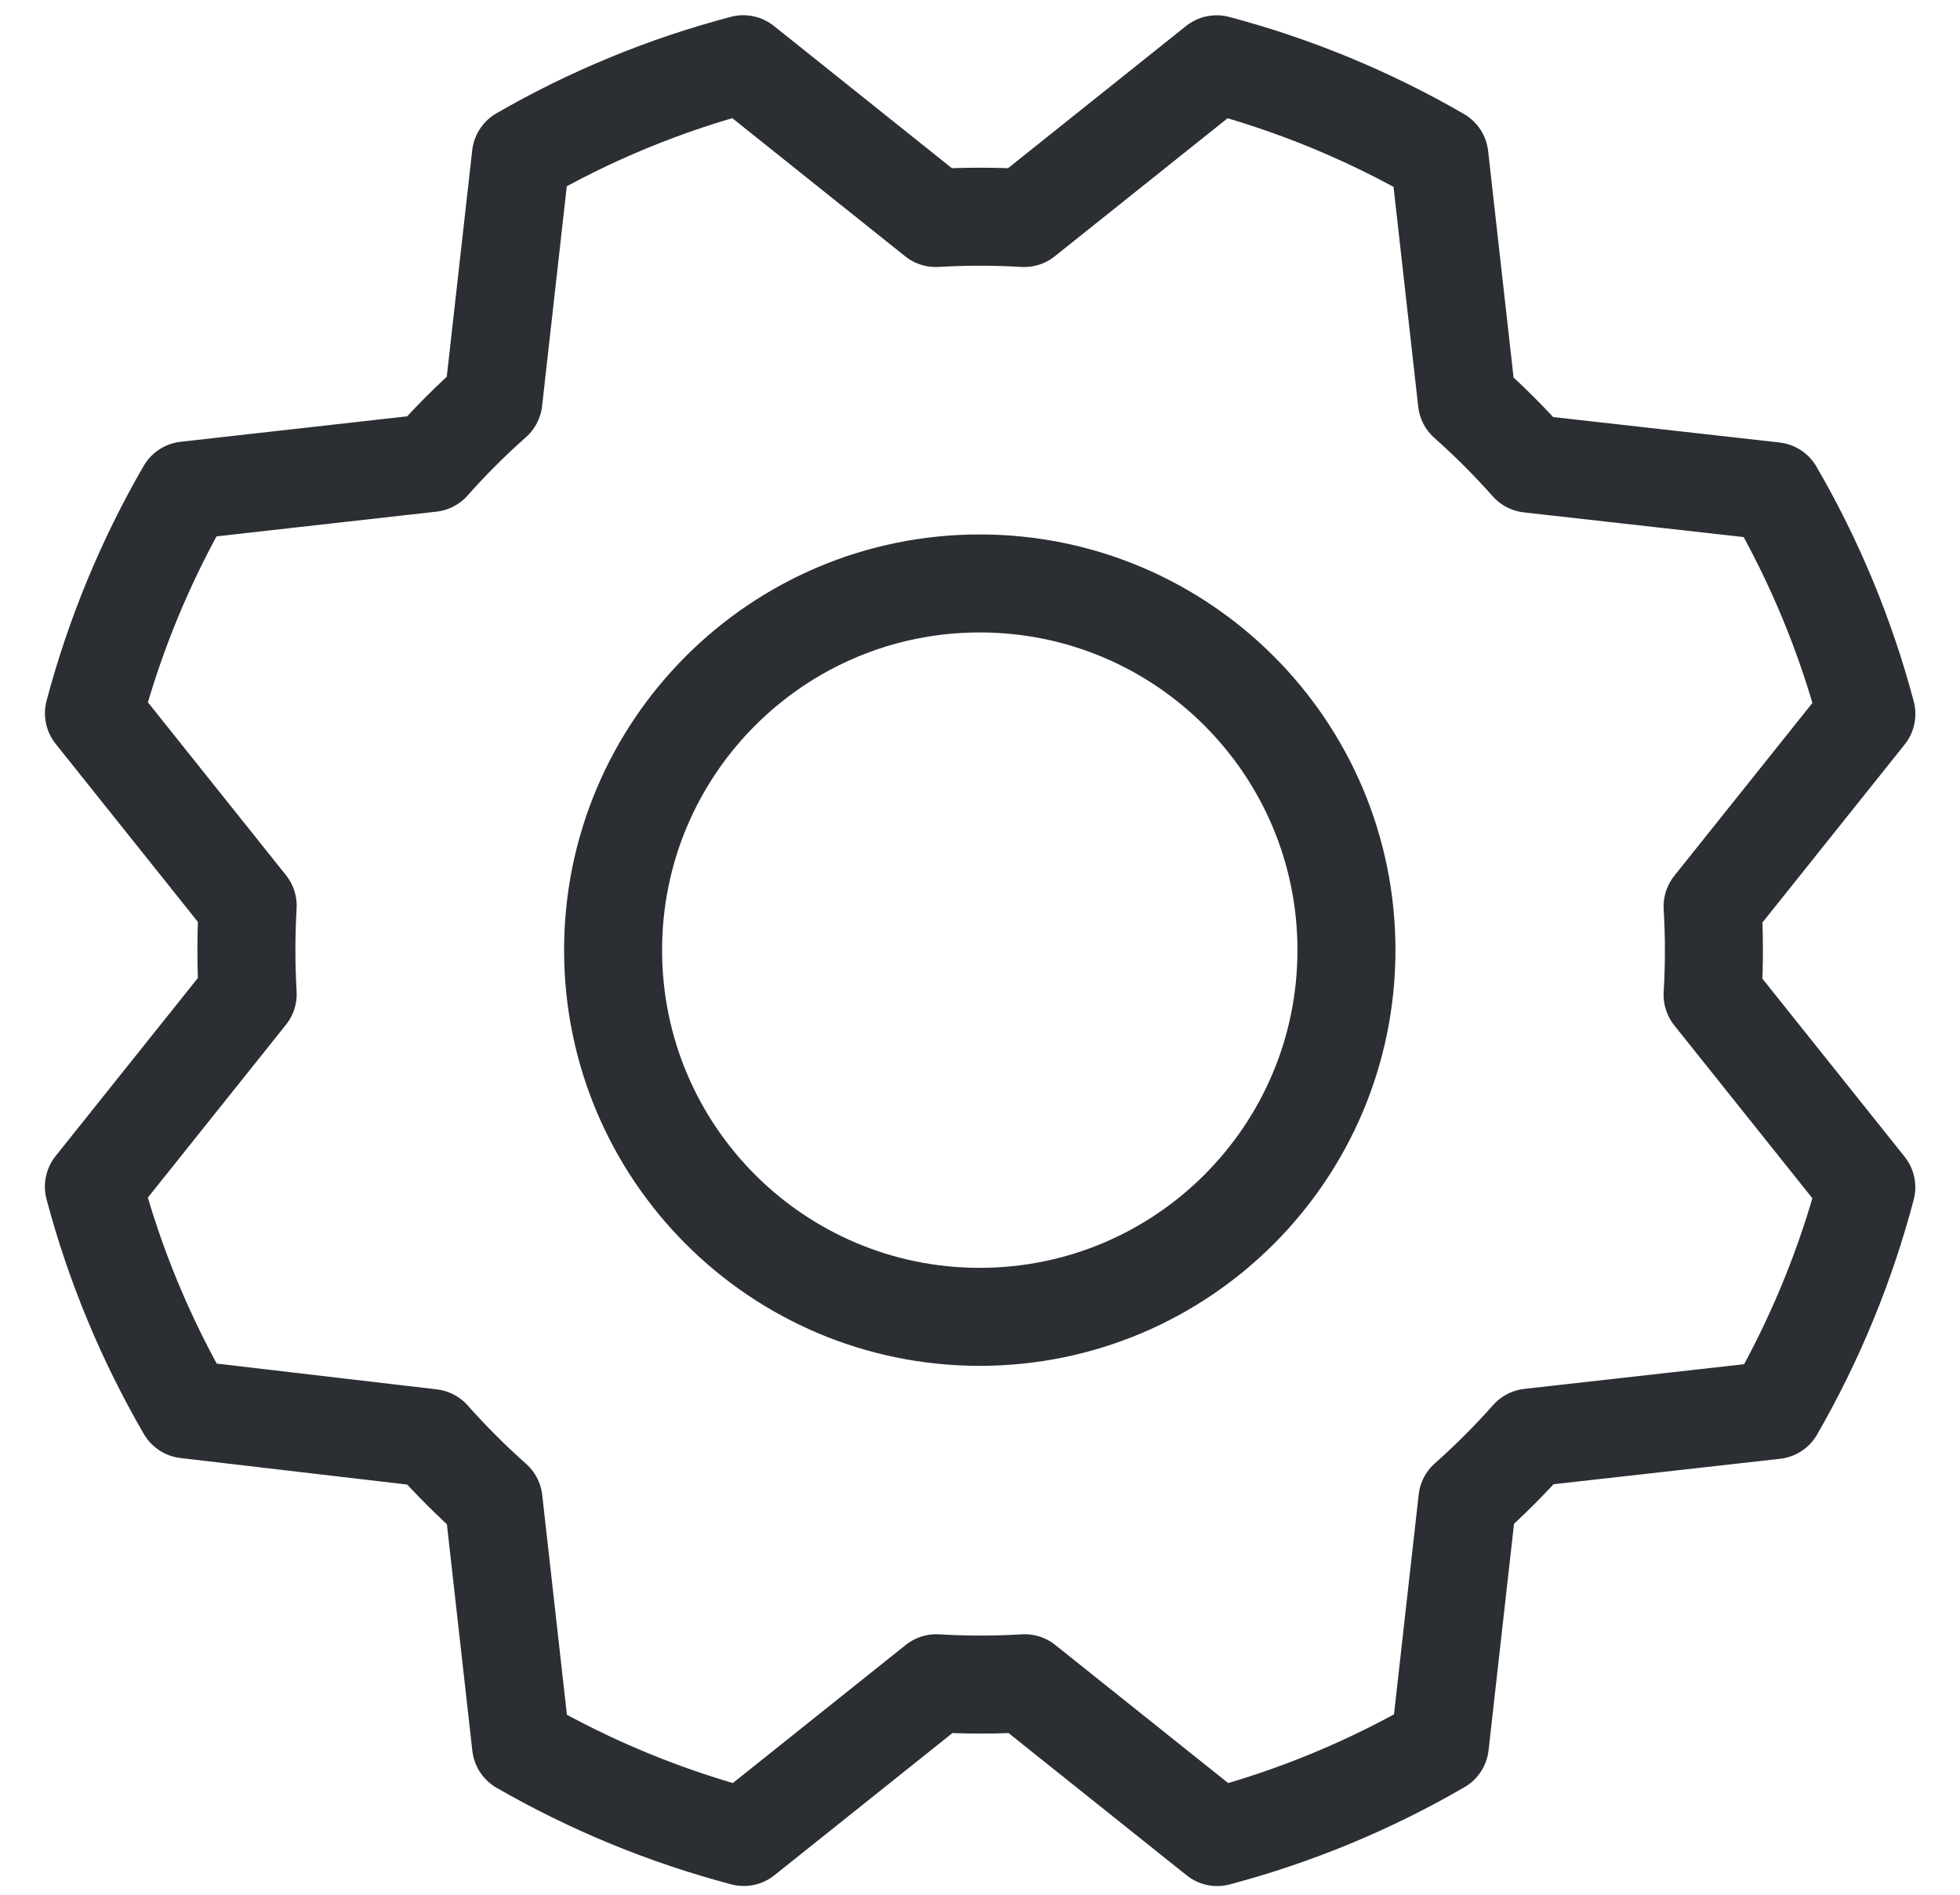
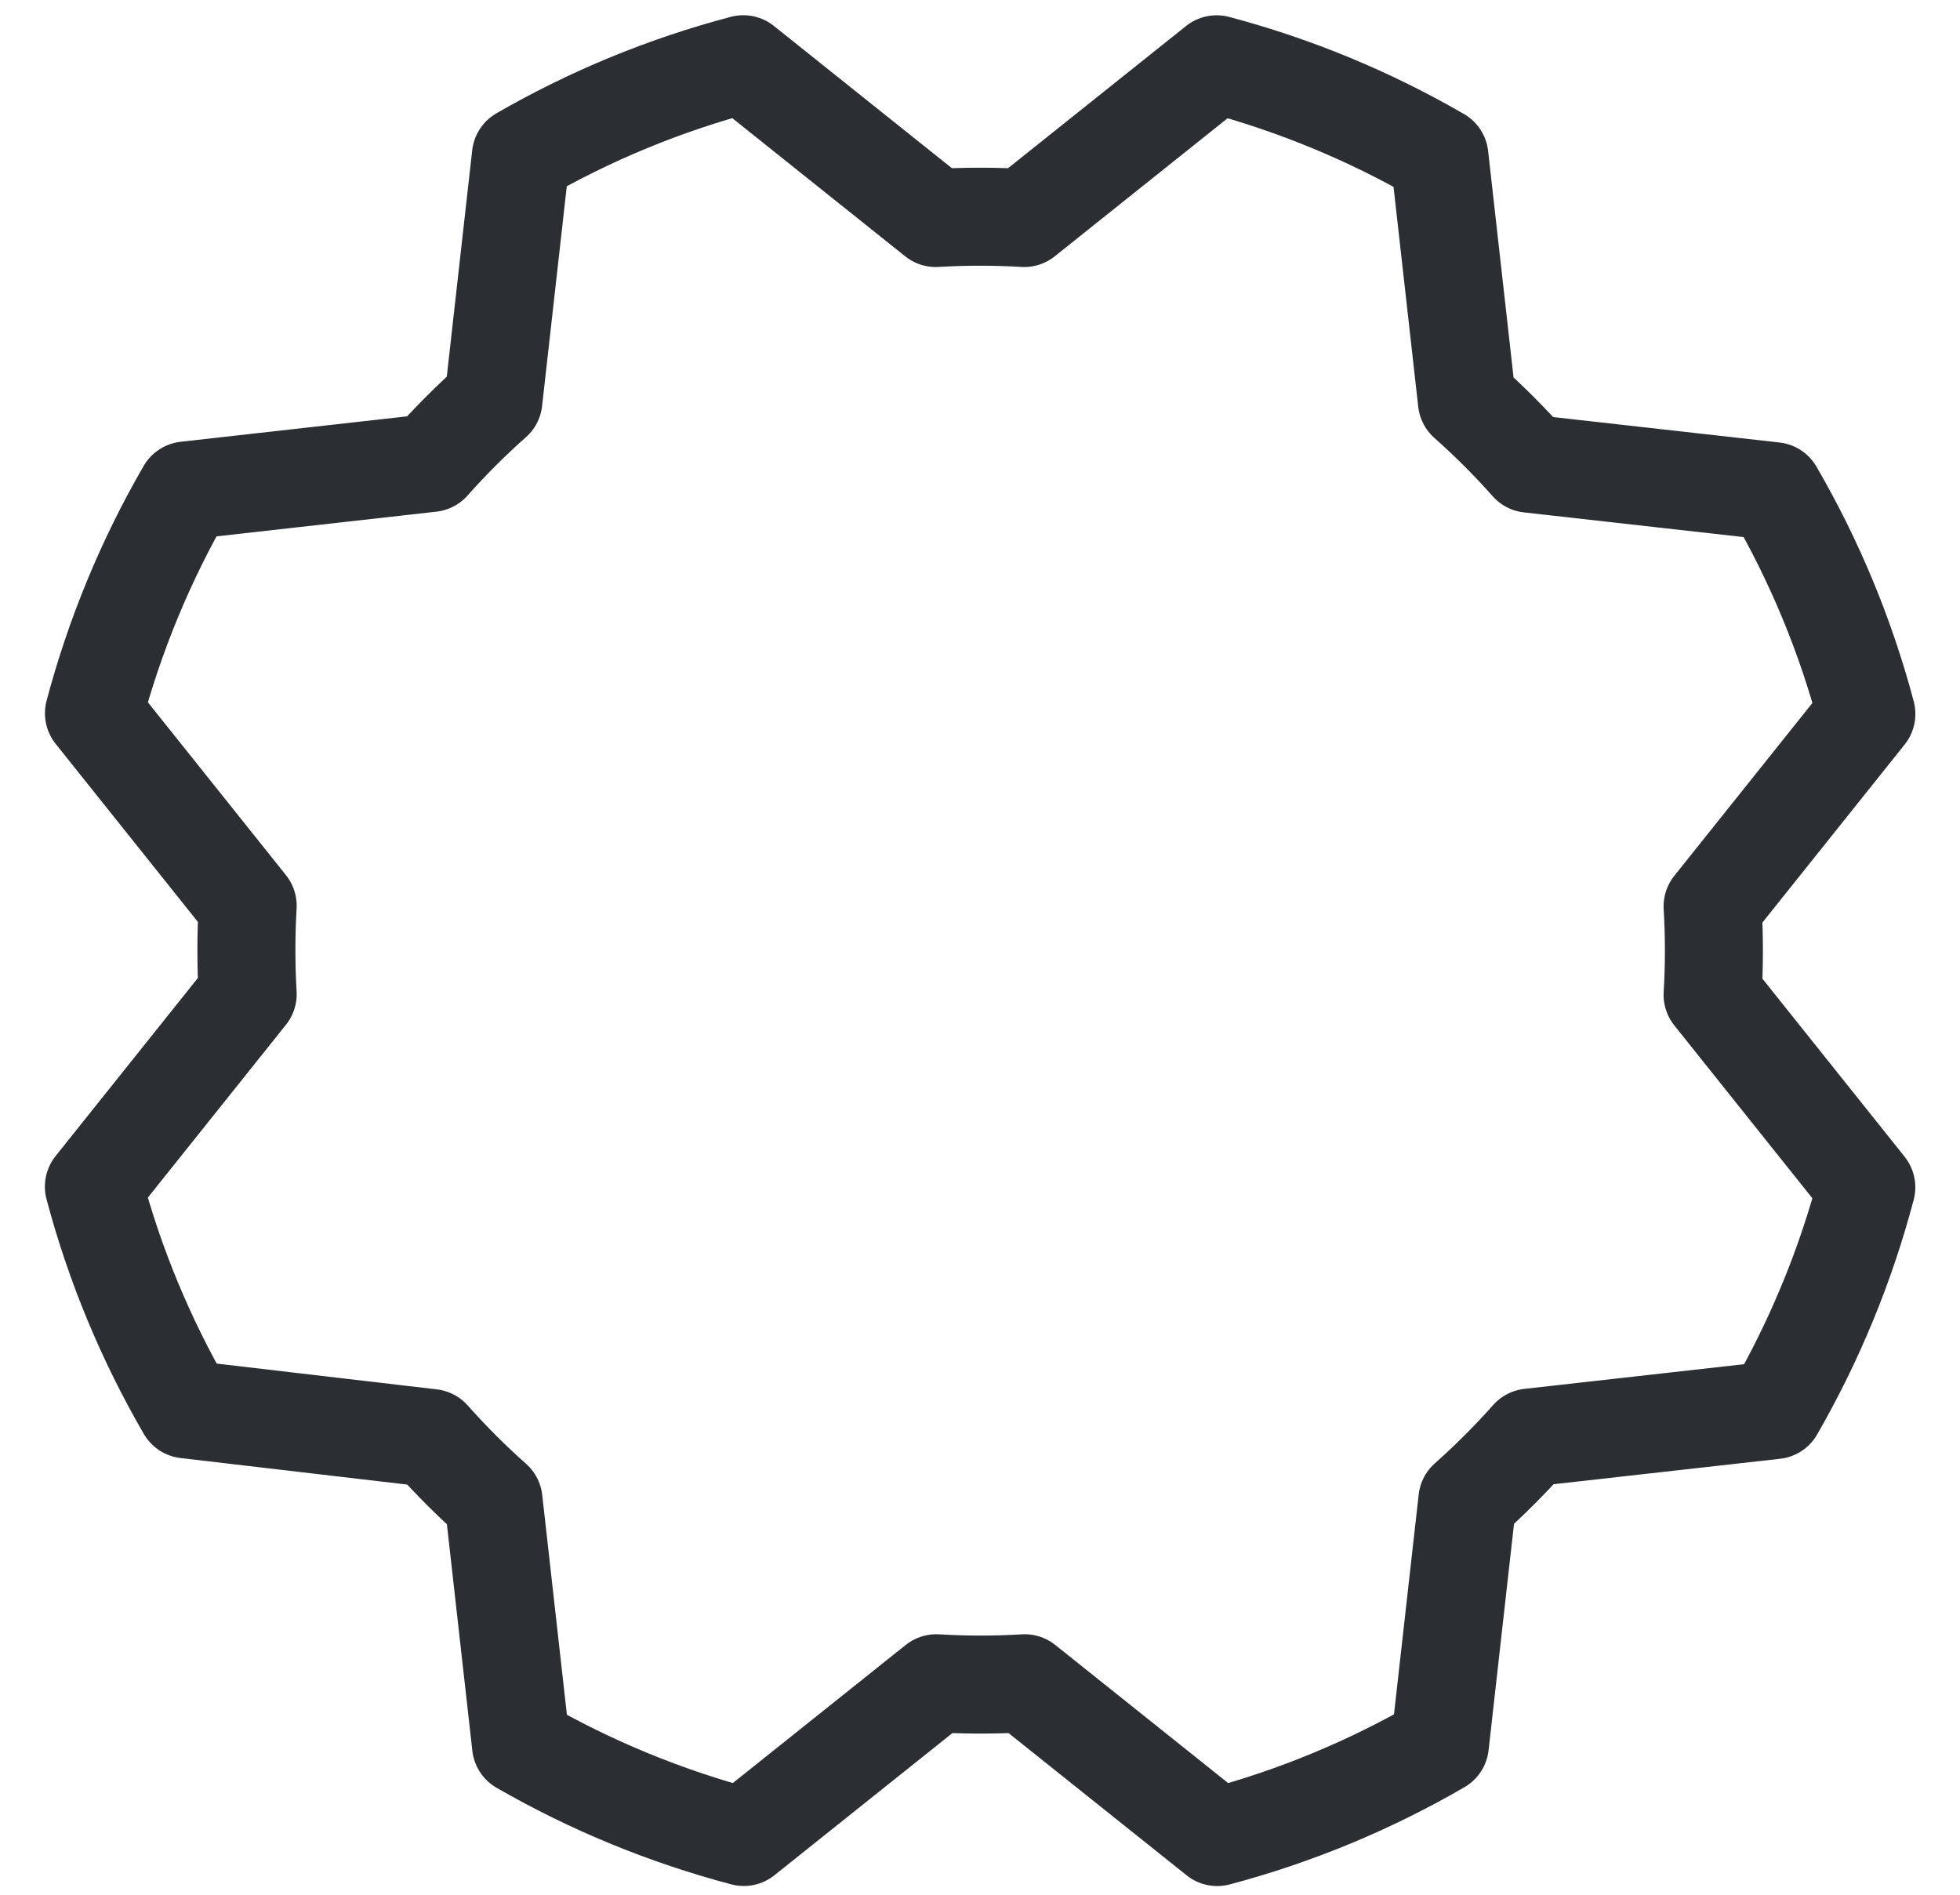
<svg xmlns="http://www.w3.org/2000/svg" width="30" height="29" viewBox="0 0 30 29" fill="none">
-   <path d="M14.996 20.155C18.096 20.155 20.609 17.642 20.609 14.542C20.609 11.443 18.096 8.93 14.996 8.93C11.897 8.93 9.384 11.443 9.384 14.542C9.384 17.642 11.897 20.155 14.996 20.155Z" stroke="#2B2E32" stroke-width="1.5" stroke-linecap="round" stroke-linejoin="round" />
  <path d="M2.85 21.571C2.23 20.502 1.754 19.356 1.437 18.162L3.791 15.216C3.765 14.765 3.765 14.314 3.791 13.863L1.438 10.917C1.755 9.723 2.229 8.576 2.848 7.507L6.596 7.086C6.895 6.749 7.214 6.43 7.552 6.131L7.973 2.384C9.04 1.768 10.185 1.297 11.377 0.983L14.323 3.337C14.774 3.31 15.225 3.31 15.676 3.337L18.622 0.984C19.816 1.301 20.963 1.775 22.032 2.394L22.453 6.142C22.79 6.441 23.109 6.76 23.408 7.097L27.154 7.518C27.775 8.587 28.25 9.733 28.567 10.927L26.213 13.873C26.24 14.323 26.24 14.775 26.213 15.226L28.566 18.172C28.251 19.366 27.779 20.512 27.163 21.582L23.415 22.003C23.116 22.34 22.797 22.659 22.46 22.958L22.039 26.705C20.971 27.325 19.824 27.8 18.631 28.117L15.684 25.763C15.234 25.79 14.782 25.79 14.331 25.763L11.385 28.116C10.191 27.801 9.045 27.329 7.975 26.713L7.554 22.965C7.217 22.666 6.898 22.347 6.599 22.01L2.85 21.571Z" stroke="#2B2E32" stroke-width="1.5" stroke-linecap="round" stroke-linejoin="round" />
</svg>